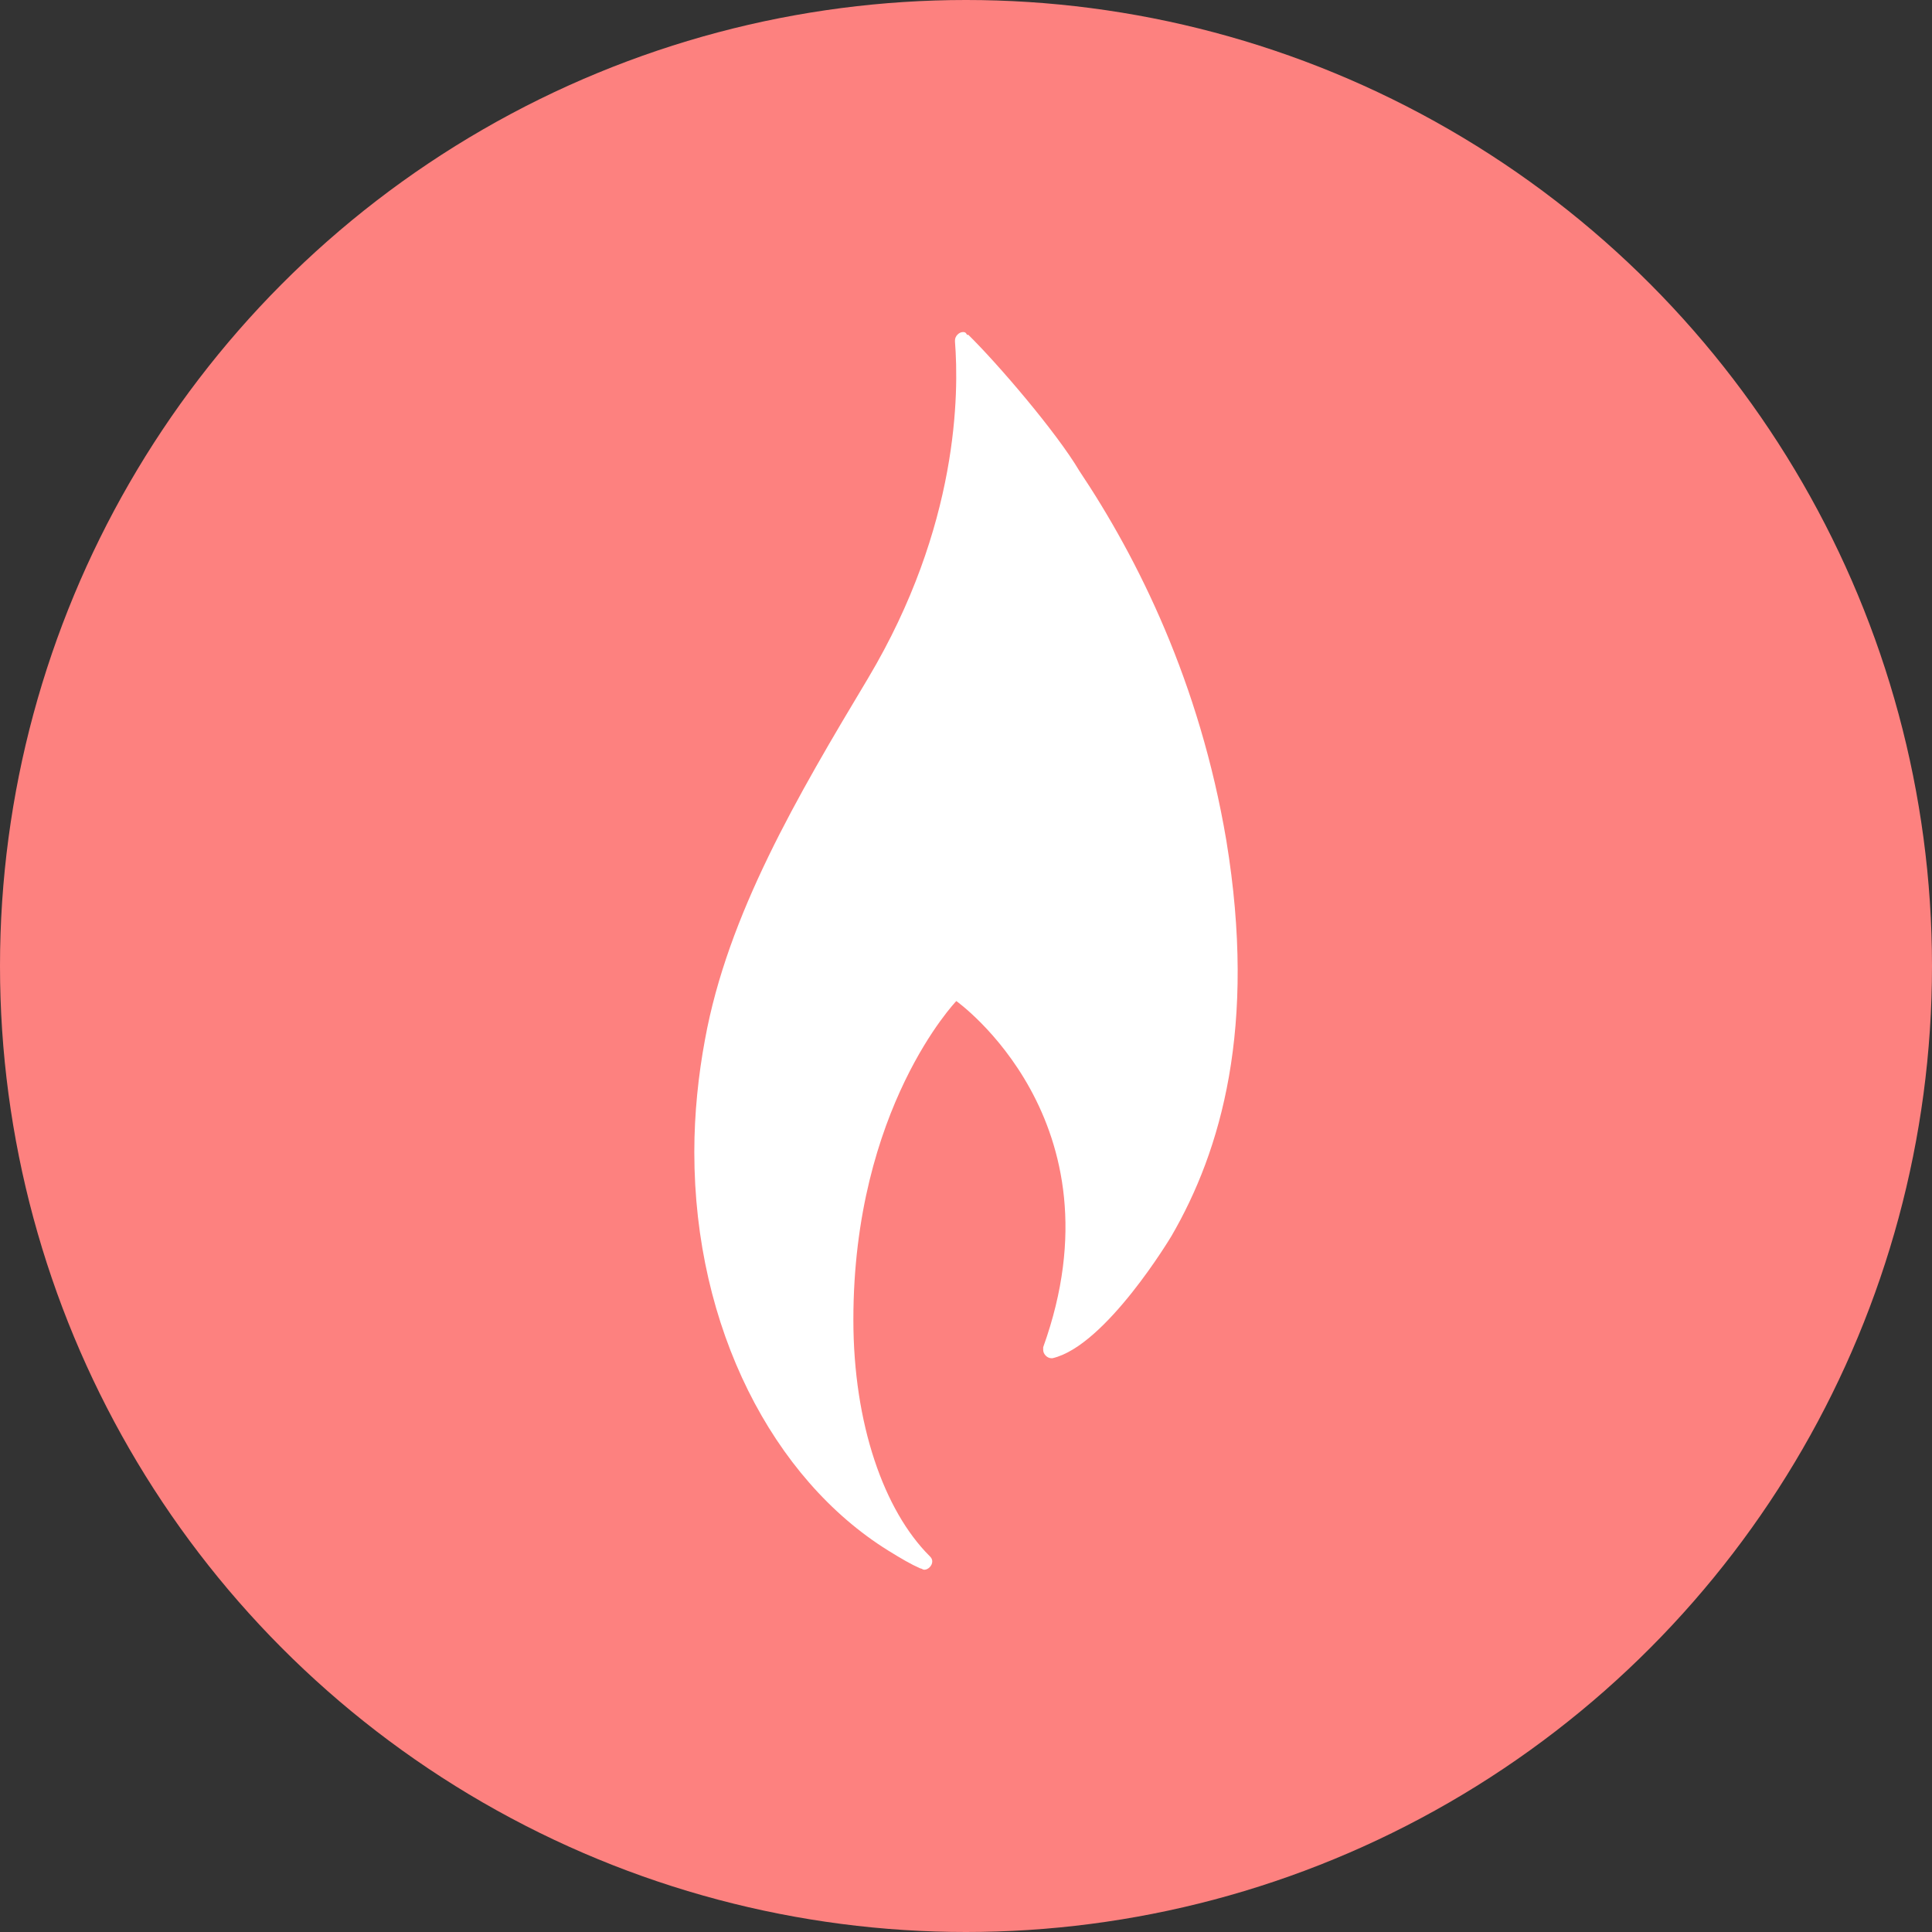
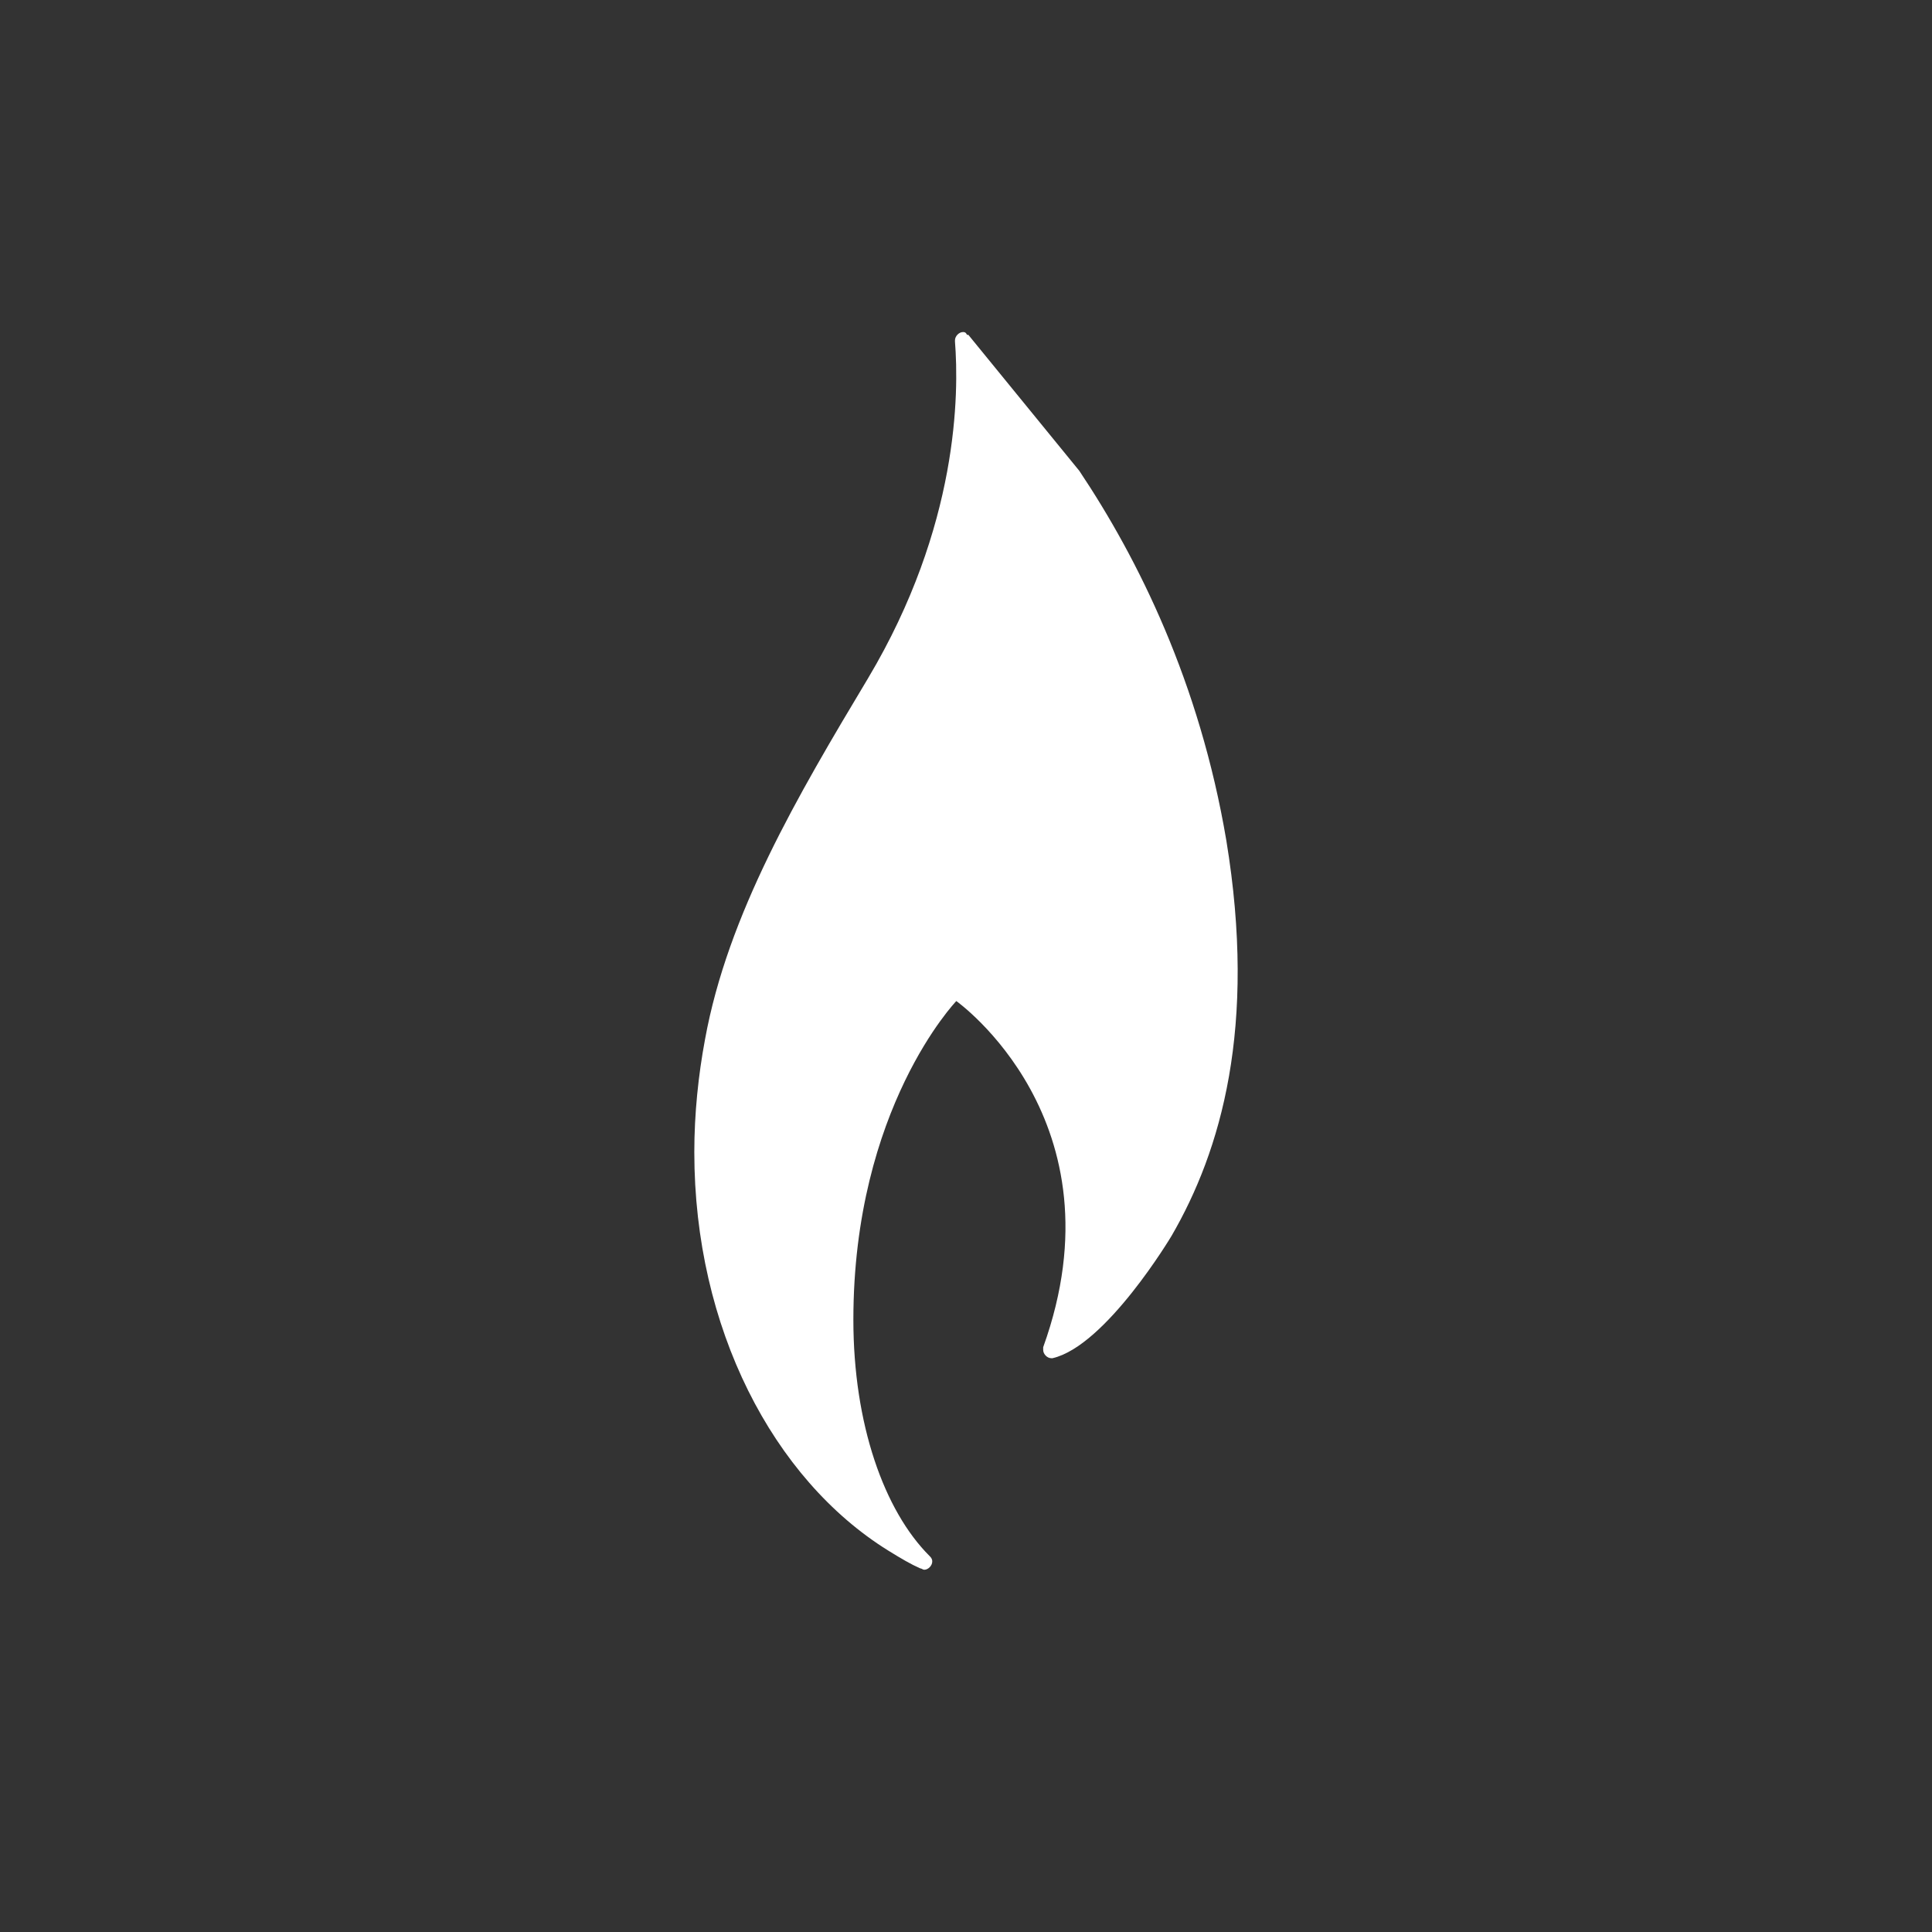
<svg xmlns="http://www.w3.org/2000/svg" width="64px" height="64px" viewBox="0 0 64 64" version="1.1">
  <rect x="0" y="0" width="64" height="64" fill="#333333" stroke="none" />
  <title>00_Atoms/Icons/Red_flame</title>
  <desc>Created with Sketch.</desc>
  <g id="00_Atoms/Icons/Red_flame" stroke="none" stroke-width="1" fill="none" fill-rule="evenodd">
    <g id="Groen-vlammetje">
-       <circle id="Oval-2" fill="#FD817F" cx="32" cy="32" r="32" />
-       <path d="M40.623,27.837 C39.738,22.604 37.701,18.508 35.753,15.596 C35,14.322 33.052,12.047 32.077,11.091 L32.077,11.091 L32.033,11.091 C31.989,11 31.945,11 31.9,11 C31.767,11 31.635,11.137 31.635,11.273 L31.635,11.319 C31.767,13.002 31.767,17.416 28.756,22.467 C26.41,26.381 24.107,30.294 23.354,34.435 C23.133,35.618 23,36.892 23,38.166 C23,43.991 25.613,48.997 29.421,51.363 L29.421,51.363 C29.863,51.636 30.173,51.818 30.483,51.954 C30.528,51.954 30.572,52 30.616,52 C30.749,52 30.882,51.863 30.882,51.727 C30.882,51.636 30.838,51.59 30.793,51.545 C29.288,50.043 28.269,47.176 28.269,43.718 C28.269,36.71 31.679,33.161 31.679,33.161 C31.679,33.161 37.258,37.12 34.557,44.628 L34.557,44.628 L34.557,44.719 C34.557,44.856 34.69,44.992 34.823,44.992 L34.867,44.992 C36.638,44.583 38.808,40.942 38.808,40.942 L38.808,40.942 C40.446,38.121 41.642,34.026 40.623,27.837 Z" id="Shape" fill="#FFFFFF" />
+       <path d="M40.623,27.837 C39.738,22.604 37.701,18.508 35.753,15.596 L32.077,11.091 L32.033,11.091 C31.989,11 31.945,11 31.9,11 C31.767,11 31.635,11.137 31.635,11.273 L31.635,11.319 C31.767,13.002 31.767,17.416 28.756,22.467 C26.41,26.381 24.107,30.294 23.354,34.435 C23.133,35.618 23,36.892 23,38.166 C23,43.991 25.613,48.997 29.421,51.363 L29.421,51.363 C29.863,51.636 30.173,51.818 30.483,51.954 C30.528,51.954 30.572,52 30.616,52 C30.749,52 30.882,51.863 30.882,51.727 C30.882,51.636 30.838,51.59 30.793,51.545 C29.288,50.043 28.269,47.176 28.269,43.718 C28.269,36.71 31.679,33.161 31.679,33.161 C31.679,33.161 37.258,37.12 34.557,44.628 L34.557,44.628 L34.557,44.719 C34.557,44.856 34.69,44.992 34.823,44.992 L34.867,44.992 C36.638,44.583 38.808,40.942 38.808,40.942 L38.808,40.942 C40.446,38.121 41.642,34.026 40.623,27.837 Z" id="Shape" fill="#FFFFFF" />
    </g>
  </g>
</svg>